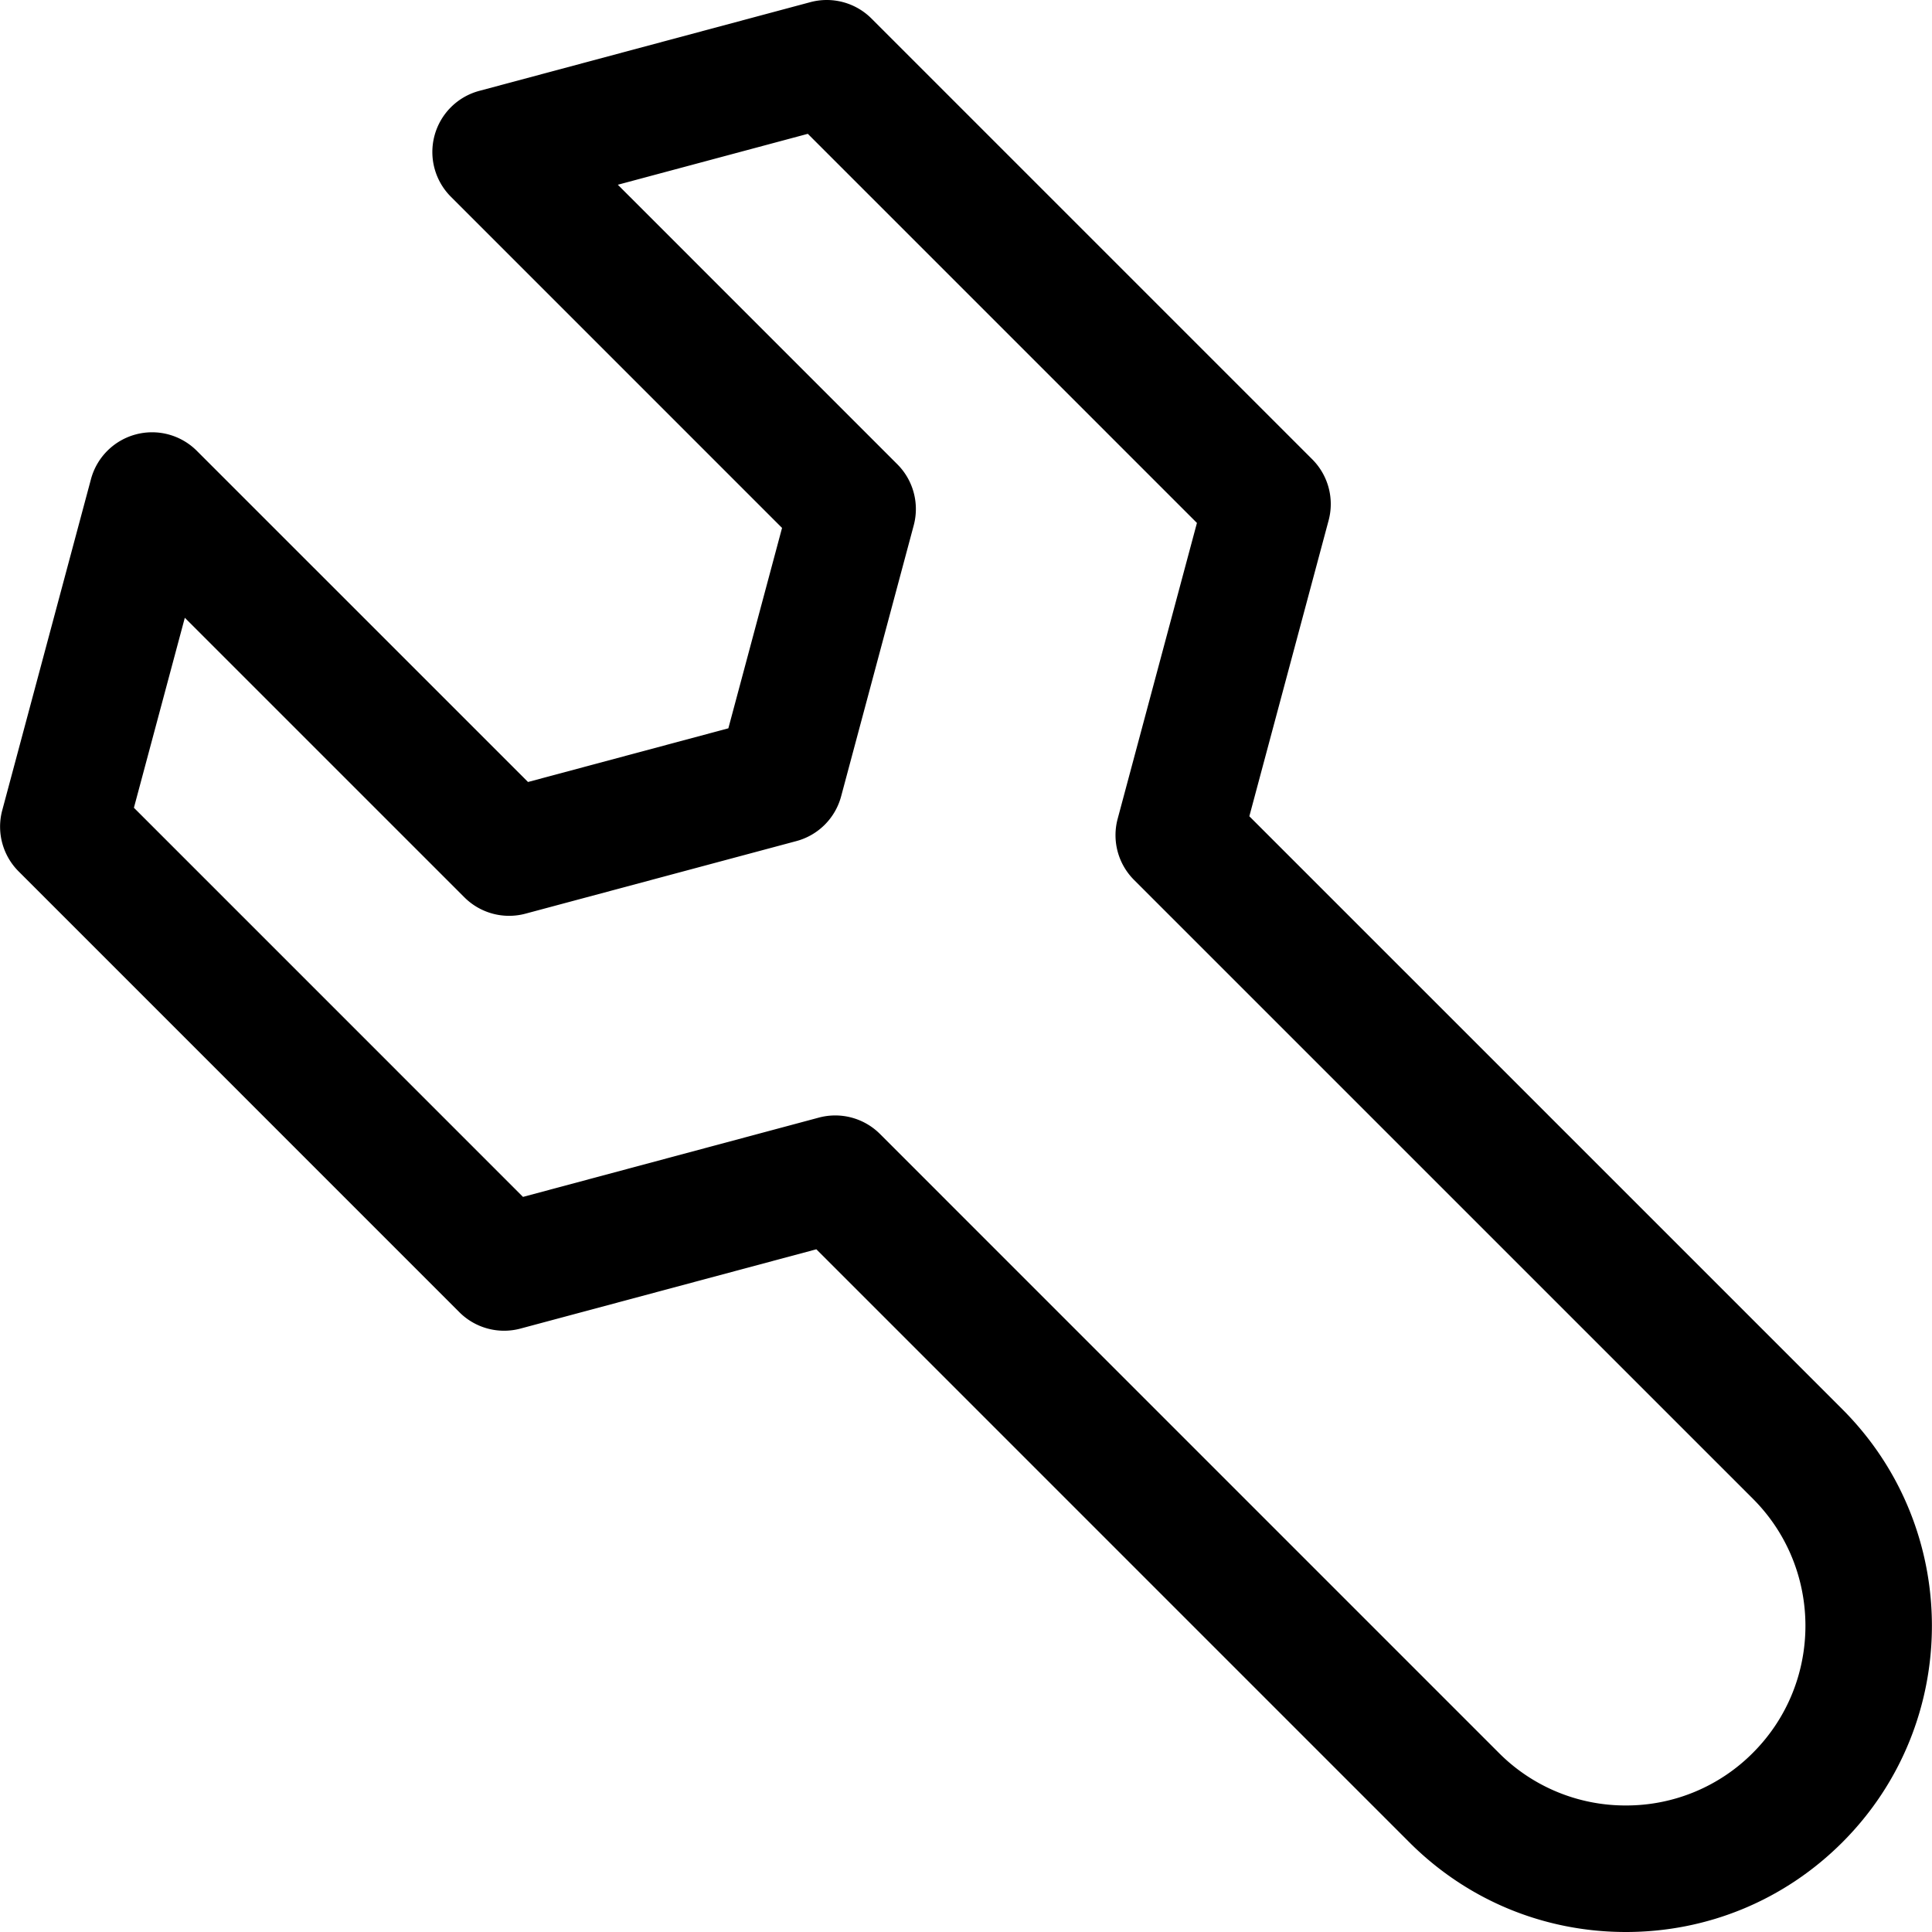
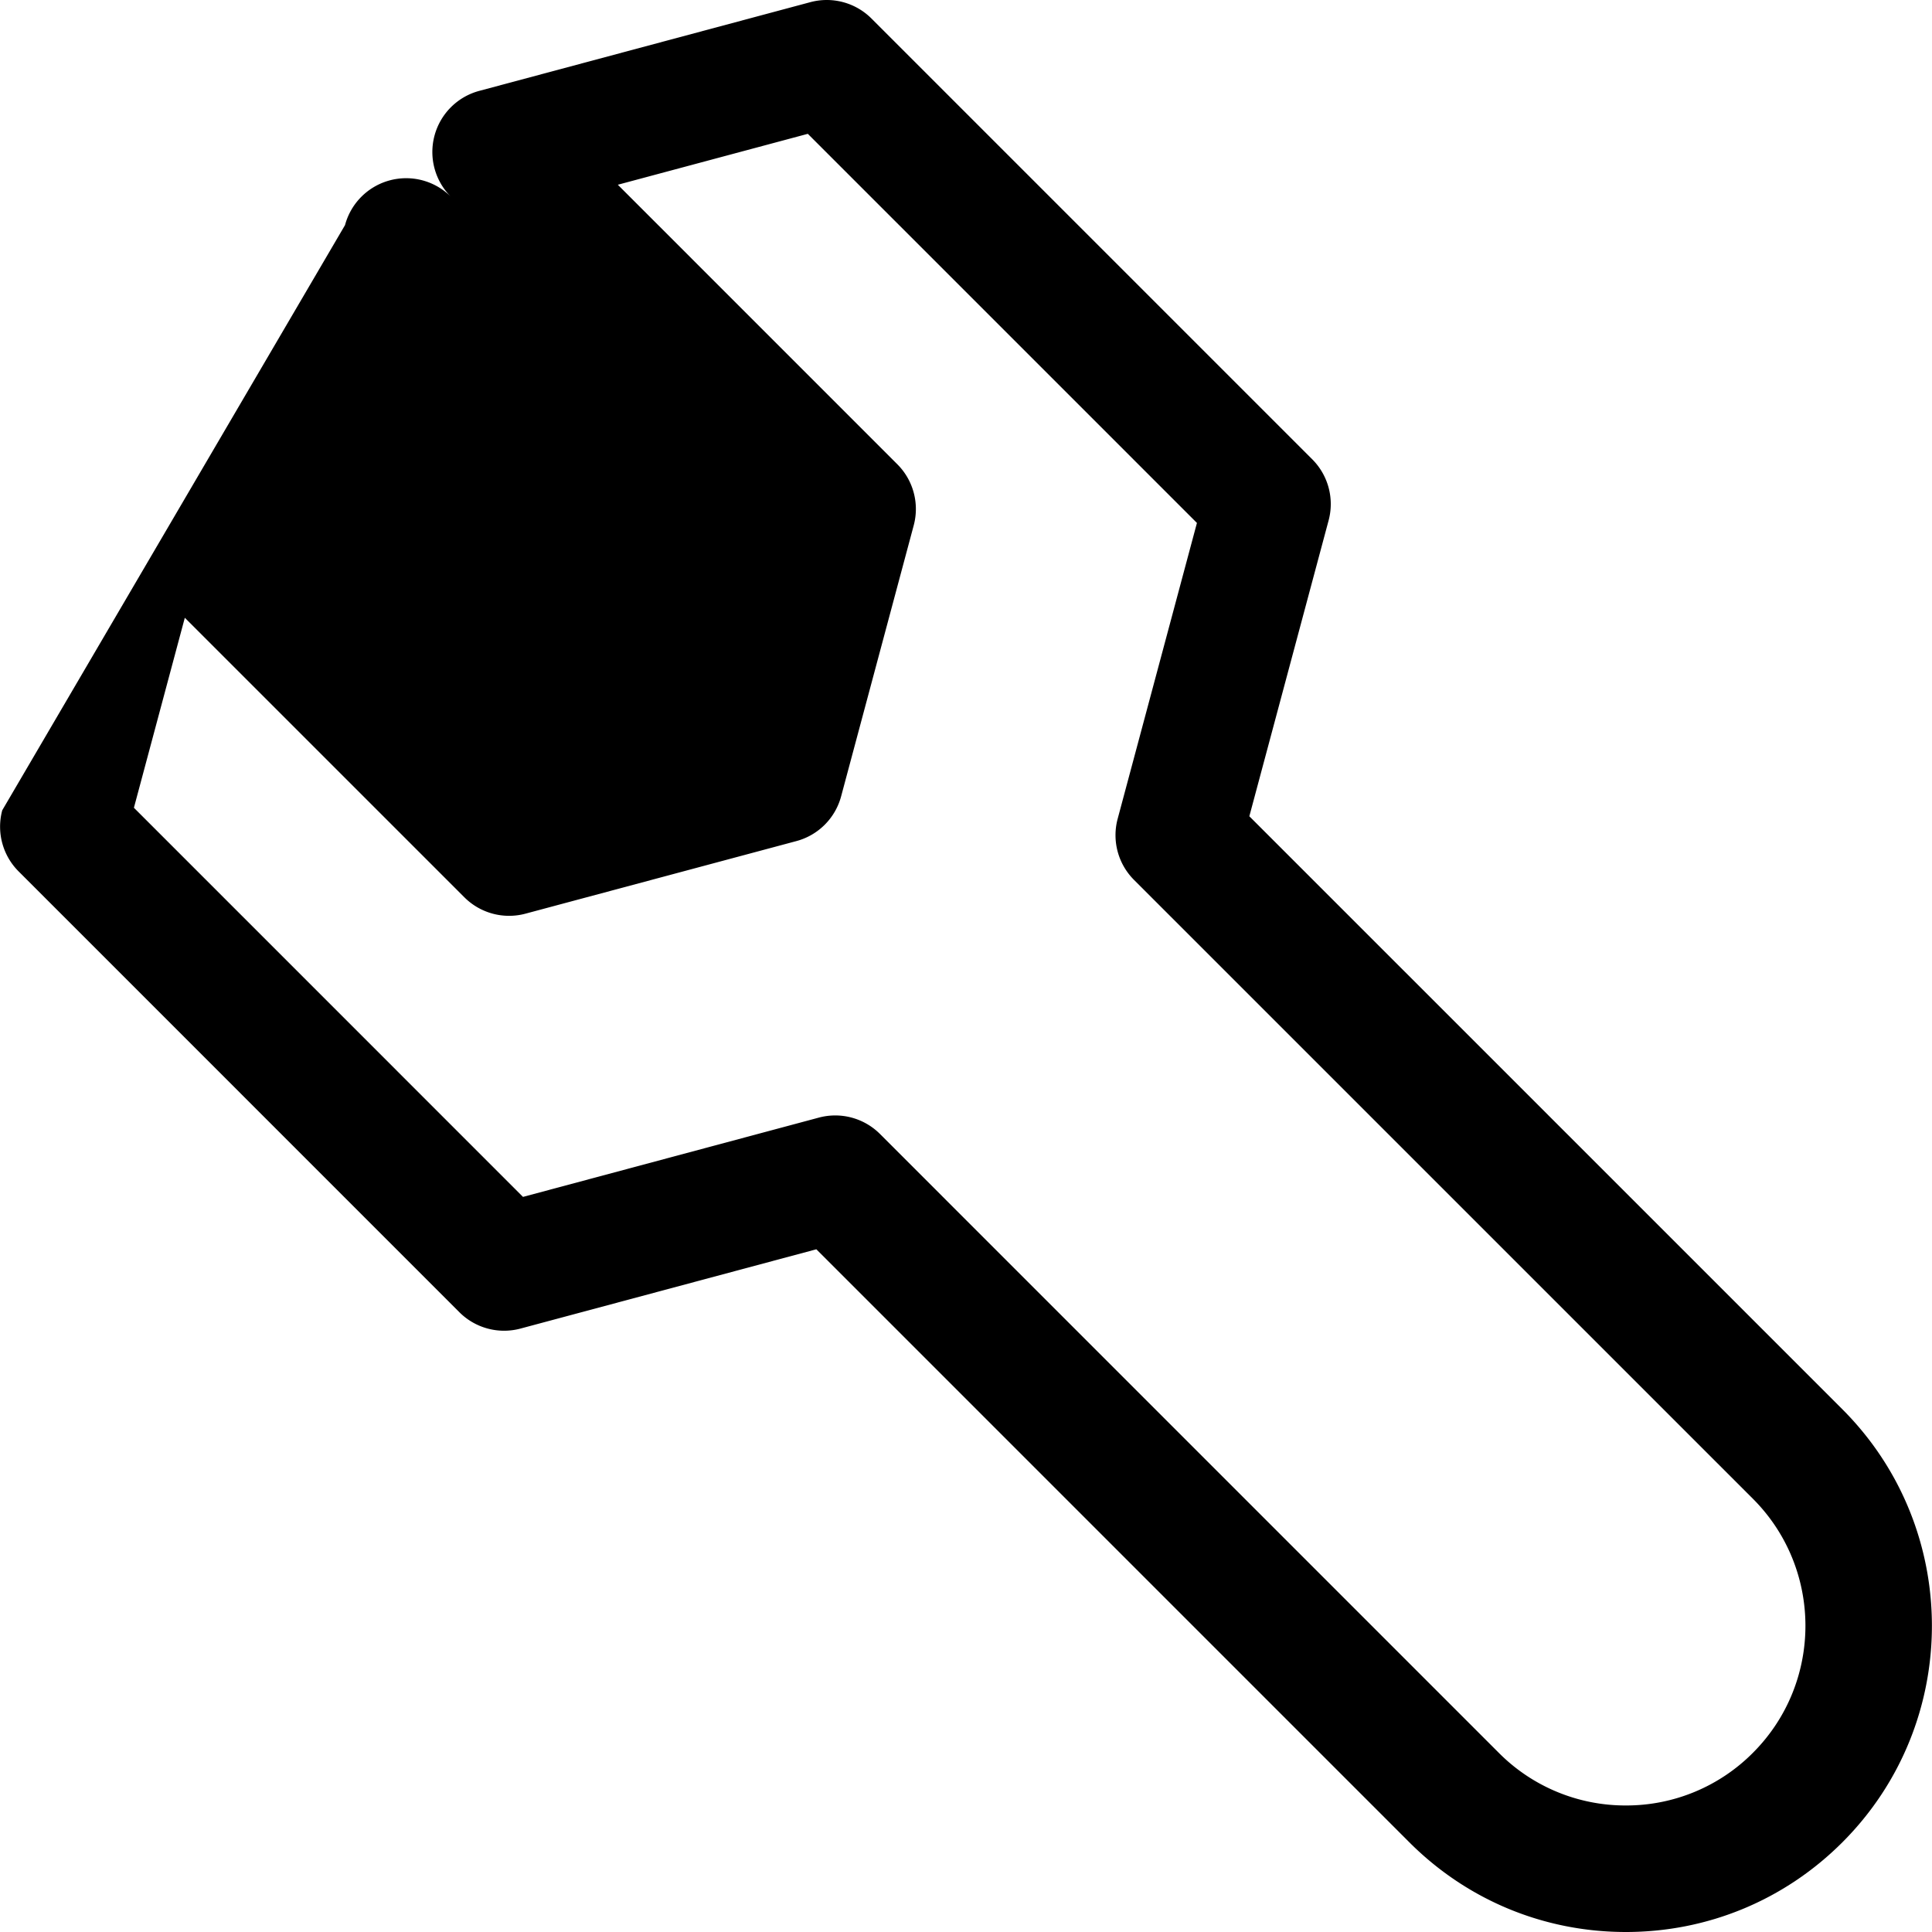
<svg xmlns="http://www.w3.org/2000/svg" width="16" height="16" viewBox="0 0 229.034 229.034">
-   <path d="M218.411 167.068l-70.305-70.301 9.398-35.073a7.504 7.504 0 00-1.94-7.245L103.311 2.197A7.499 7.499 0 0096.066.256L56.812 10.774a7.502 7.502 0 00-3.362 12.548l39.259 39.262-6.364 23.756-23.751 6.363-39.263-39.26a7.498 7.498 0 00-7.245-1.94 7.498 7.498 0 00-5.303 5.303L.266 96.059a7.5 7.5 0 001.941 7.244l52.249 52.255a7.5 7.5 0 007.245 1.941l35.076-9.4 70.302 70.306c6.854 6.854 15.968 10.628 25.662 10.629h.001c9.695 0 18.81-3.776 25.665-10.631 14.153-14.151 14.156-37.178.004-51.335zM207.8 207.795a21.15 21.15 0 01-15.058 6.239h-.002a21.153 21.153 0 01-15.056-6.236l-73.363-73.367a7.5 7.5 0 00-7.245-1.942L62 141.889 15.875 95.758l6.035-22.523 33.139 33.137a7.499 7.499 0 007.244 1.941l32.116-8.604a7.5 7.5 0 005.304-5.304l8.606-32.121a7.5 7.5 0 00-1.941-7.244L73.242 21.901l22.524-6.036 46.128 46.129-9.398 35.073a7.5 7.5 0 001.941 7.245l73.365 73.361c8.305 8.307 8.304 21.819-.002 30.122z" fill="#000" />
+   <path d="M218.411 167.068l-70.305-70.301 9.398-35.073a7.504 7.504 0 00-1.94-7.245L103.311 2.197A7.499 7.499 0 0096.066.256L56.812 10.774a7.502 7.502 0 00-3.362 12.548a7.498 7.498 0 00-7.245-1.94 7.498 7.498 0 00-5.303 5.303L.266 96.059a7.5 7.5 0 001.941 7.244l52.249 52.255a7.5 7.5 0 007.245 1.941l35.076-9.4 70.302 70.306c6.854 6.854 15.968 10.628 25.662 10.629h.001c9.695 0 18.81-3.776 25.665-10.631 14.153-14.151 14.156-37.178.004-51.335zM207.8 207.795a21.15 21.15 0 01-15.058 6.239h-.002a21.153 21.153 0 01-15.056-6.236l-73.363-73.367a7.5 7.5 0 00-7.245-1.942L62 141.889 15.875 95.758l6.035-22.523 33.139 33.137a7.499 7.499 0 007.244 1.941l32.116-8.604a7.5 7.5 0 005.304-5.304l8.606-32.121a7.5 7.5 0 00-1.941-7.244L73.242 21.901l22.524-6.036 46.128 46.129-9.398 35.073a7.5 7.5 0 001.941 7.245l73.365 73.361c8.305 8.307 8.304 21.819-.002 30.122z" fill="#000" />
</svg>